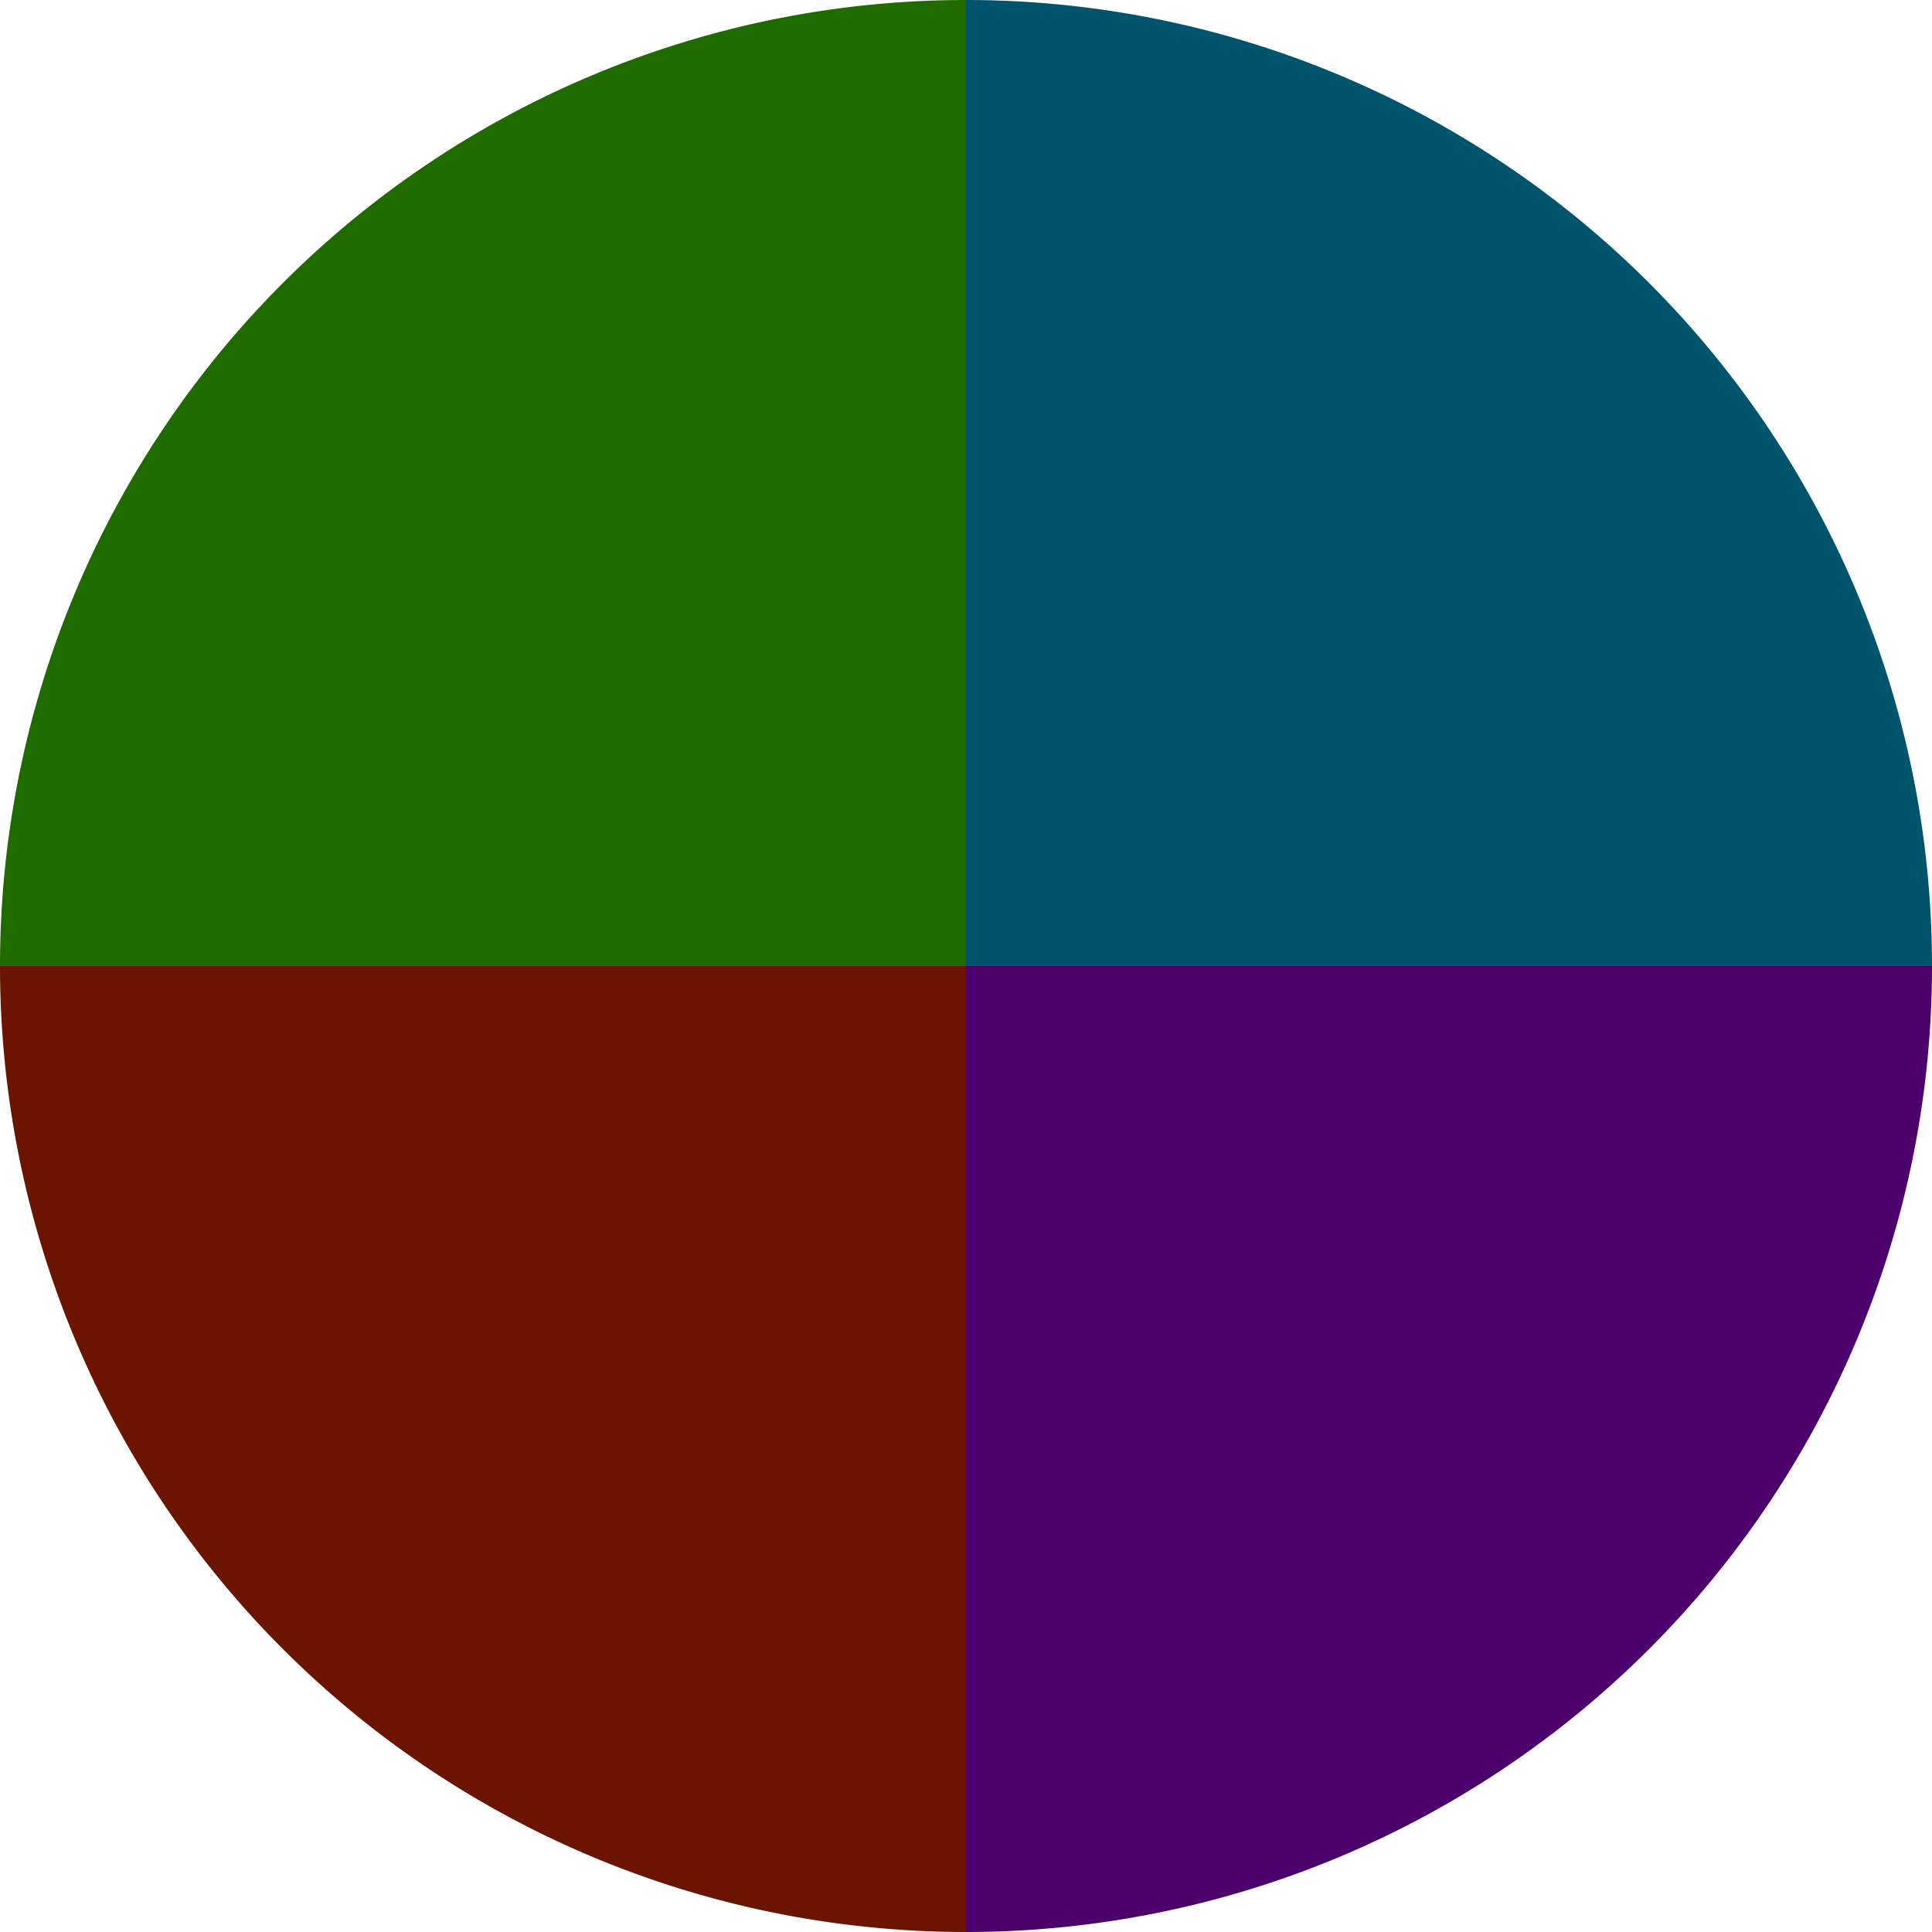
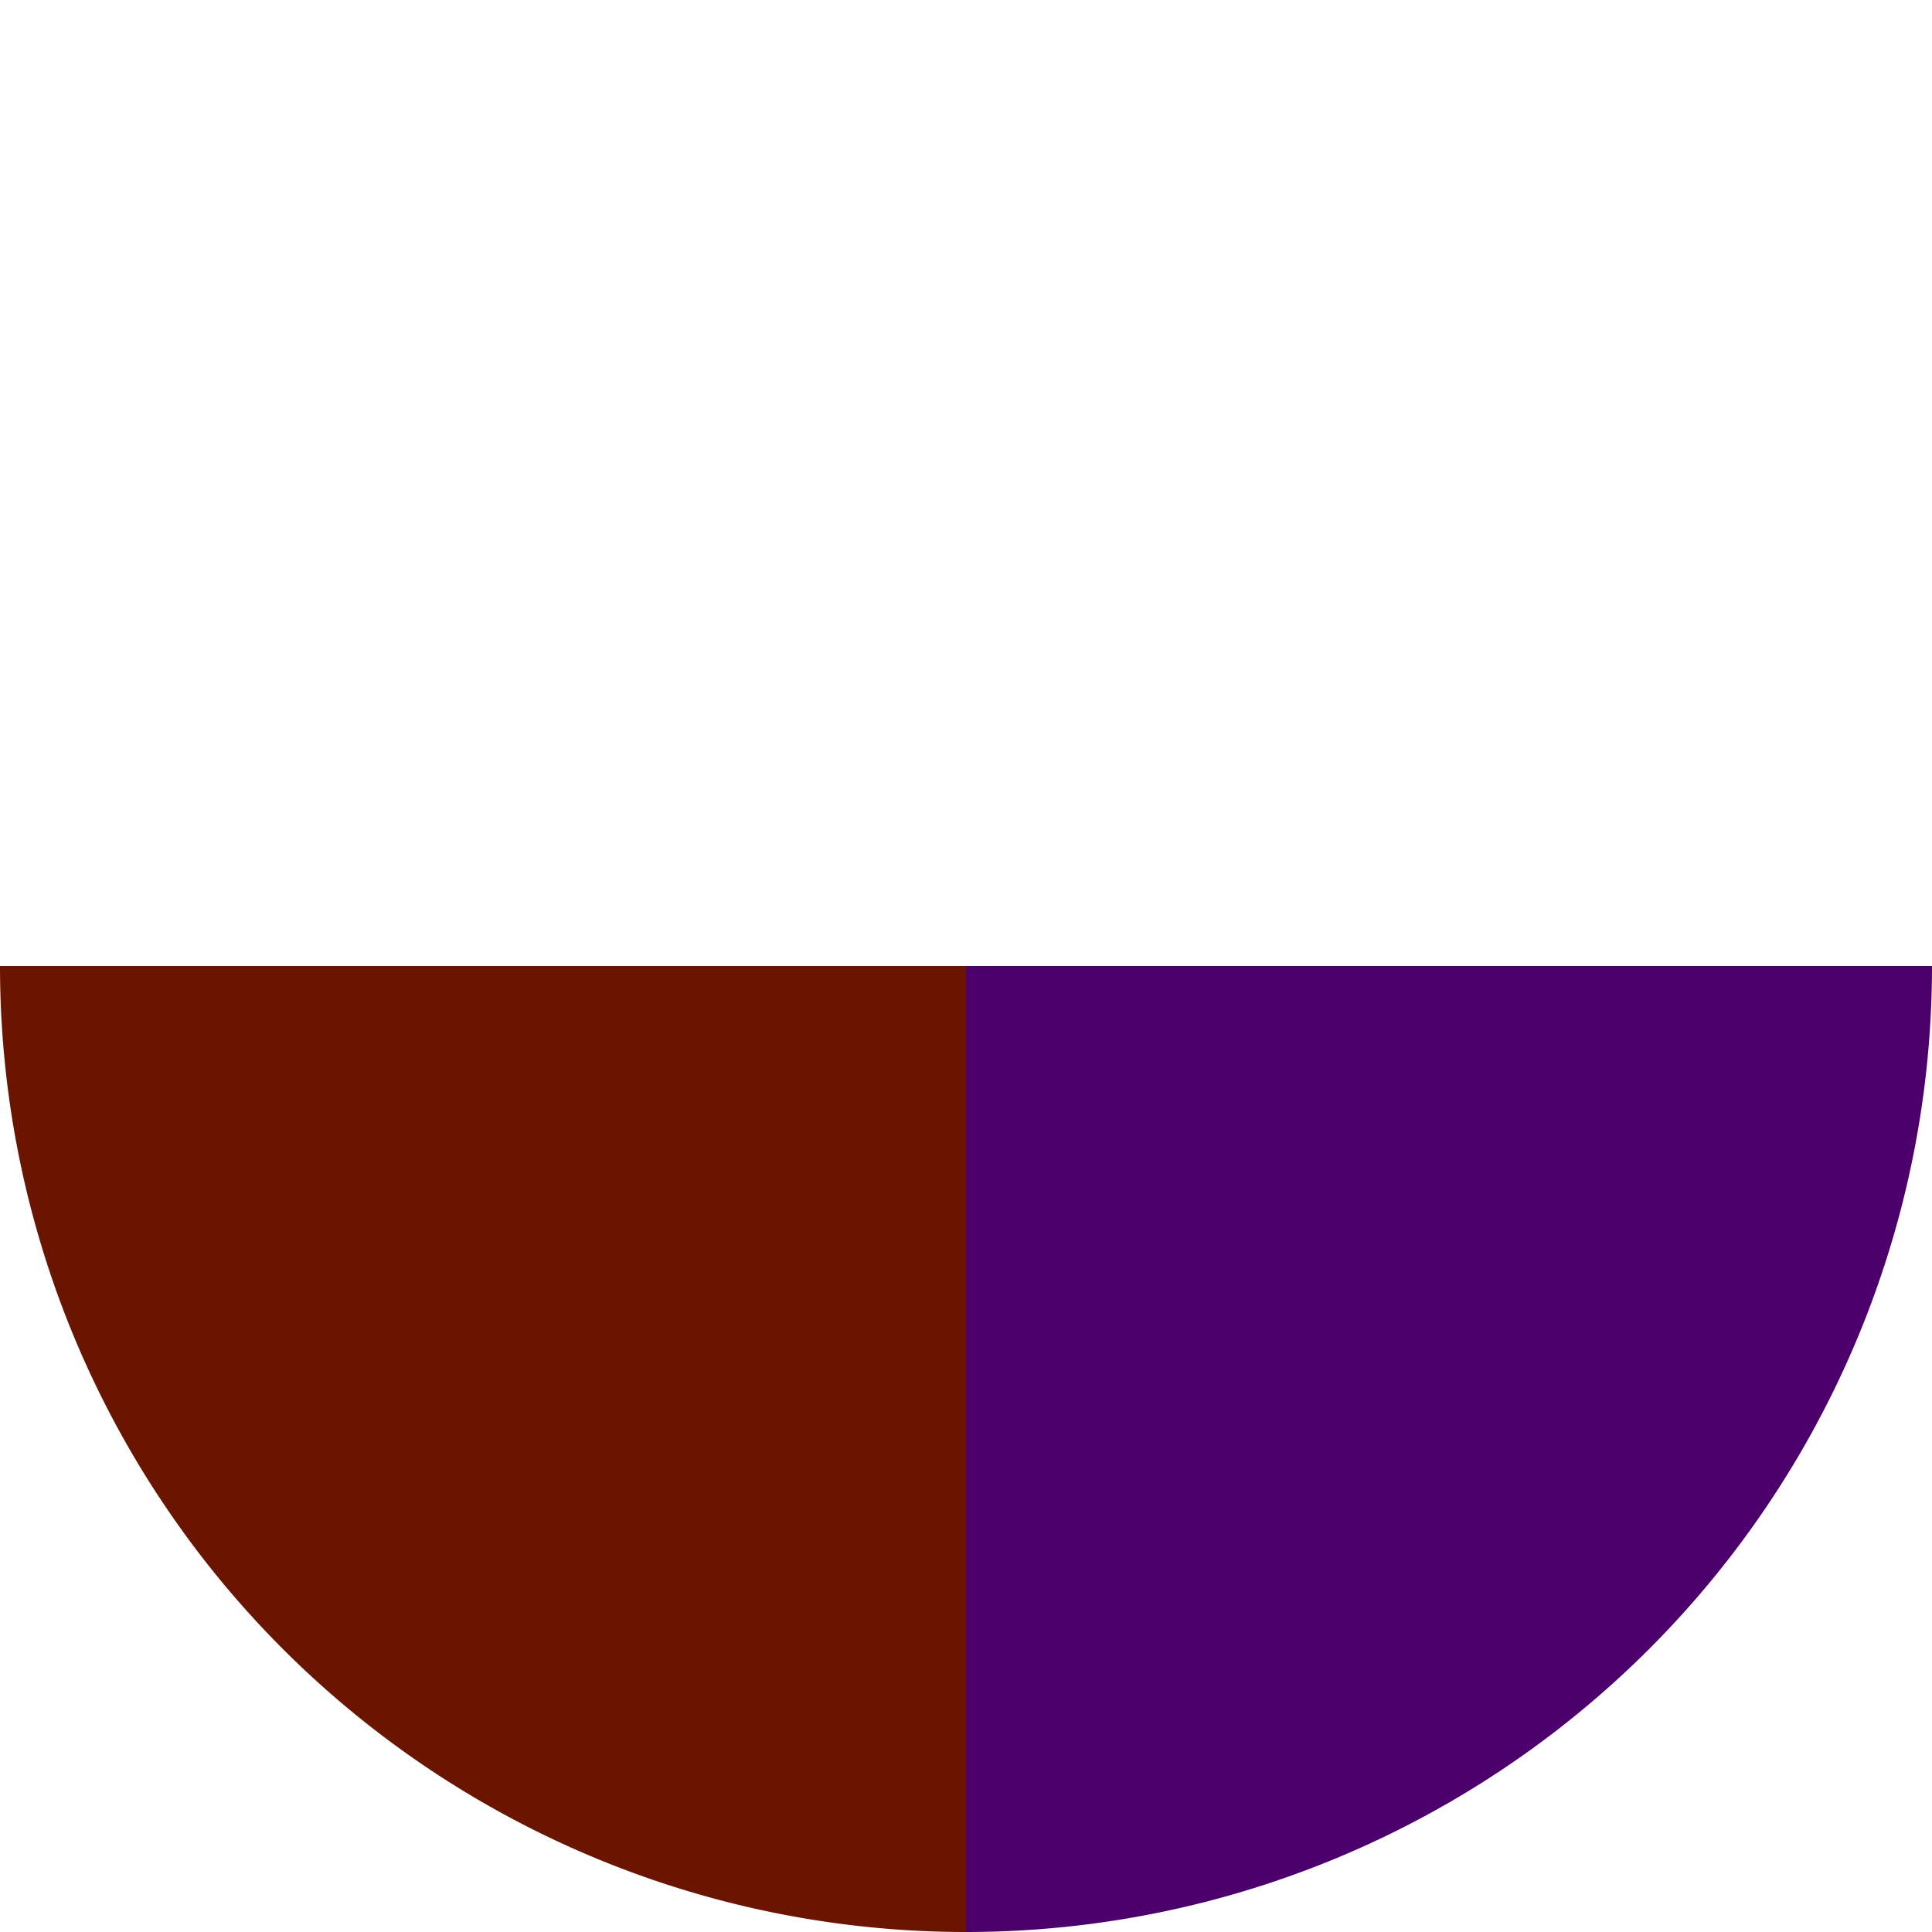
<svg xmlns="http://www.w3.org/2000/svg" width="500" height="500" viewBox="-1 -1 2 2">
-   <path d="M 0 -1               A 1,1 0 0,1 1 0             L 0,0              z" fill="#00546b" />
  <path d="M 1 0               A 1,1 0 0,1 0 1             L 0,0              z" fill="#4b006b" />
  <path d="M 0 1               A 1,1 0 0,1 -1 0             L 0,0              z" fill="#6b1500" />
-   <path d="M -1 0               A 1,1 0 0,1 -0 -1             L 0,0              z" fill="#206b00" />
</svg>